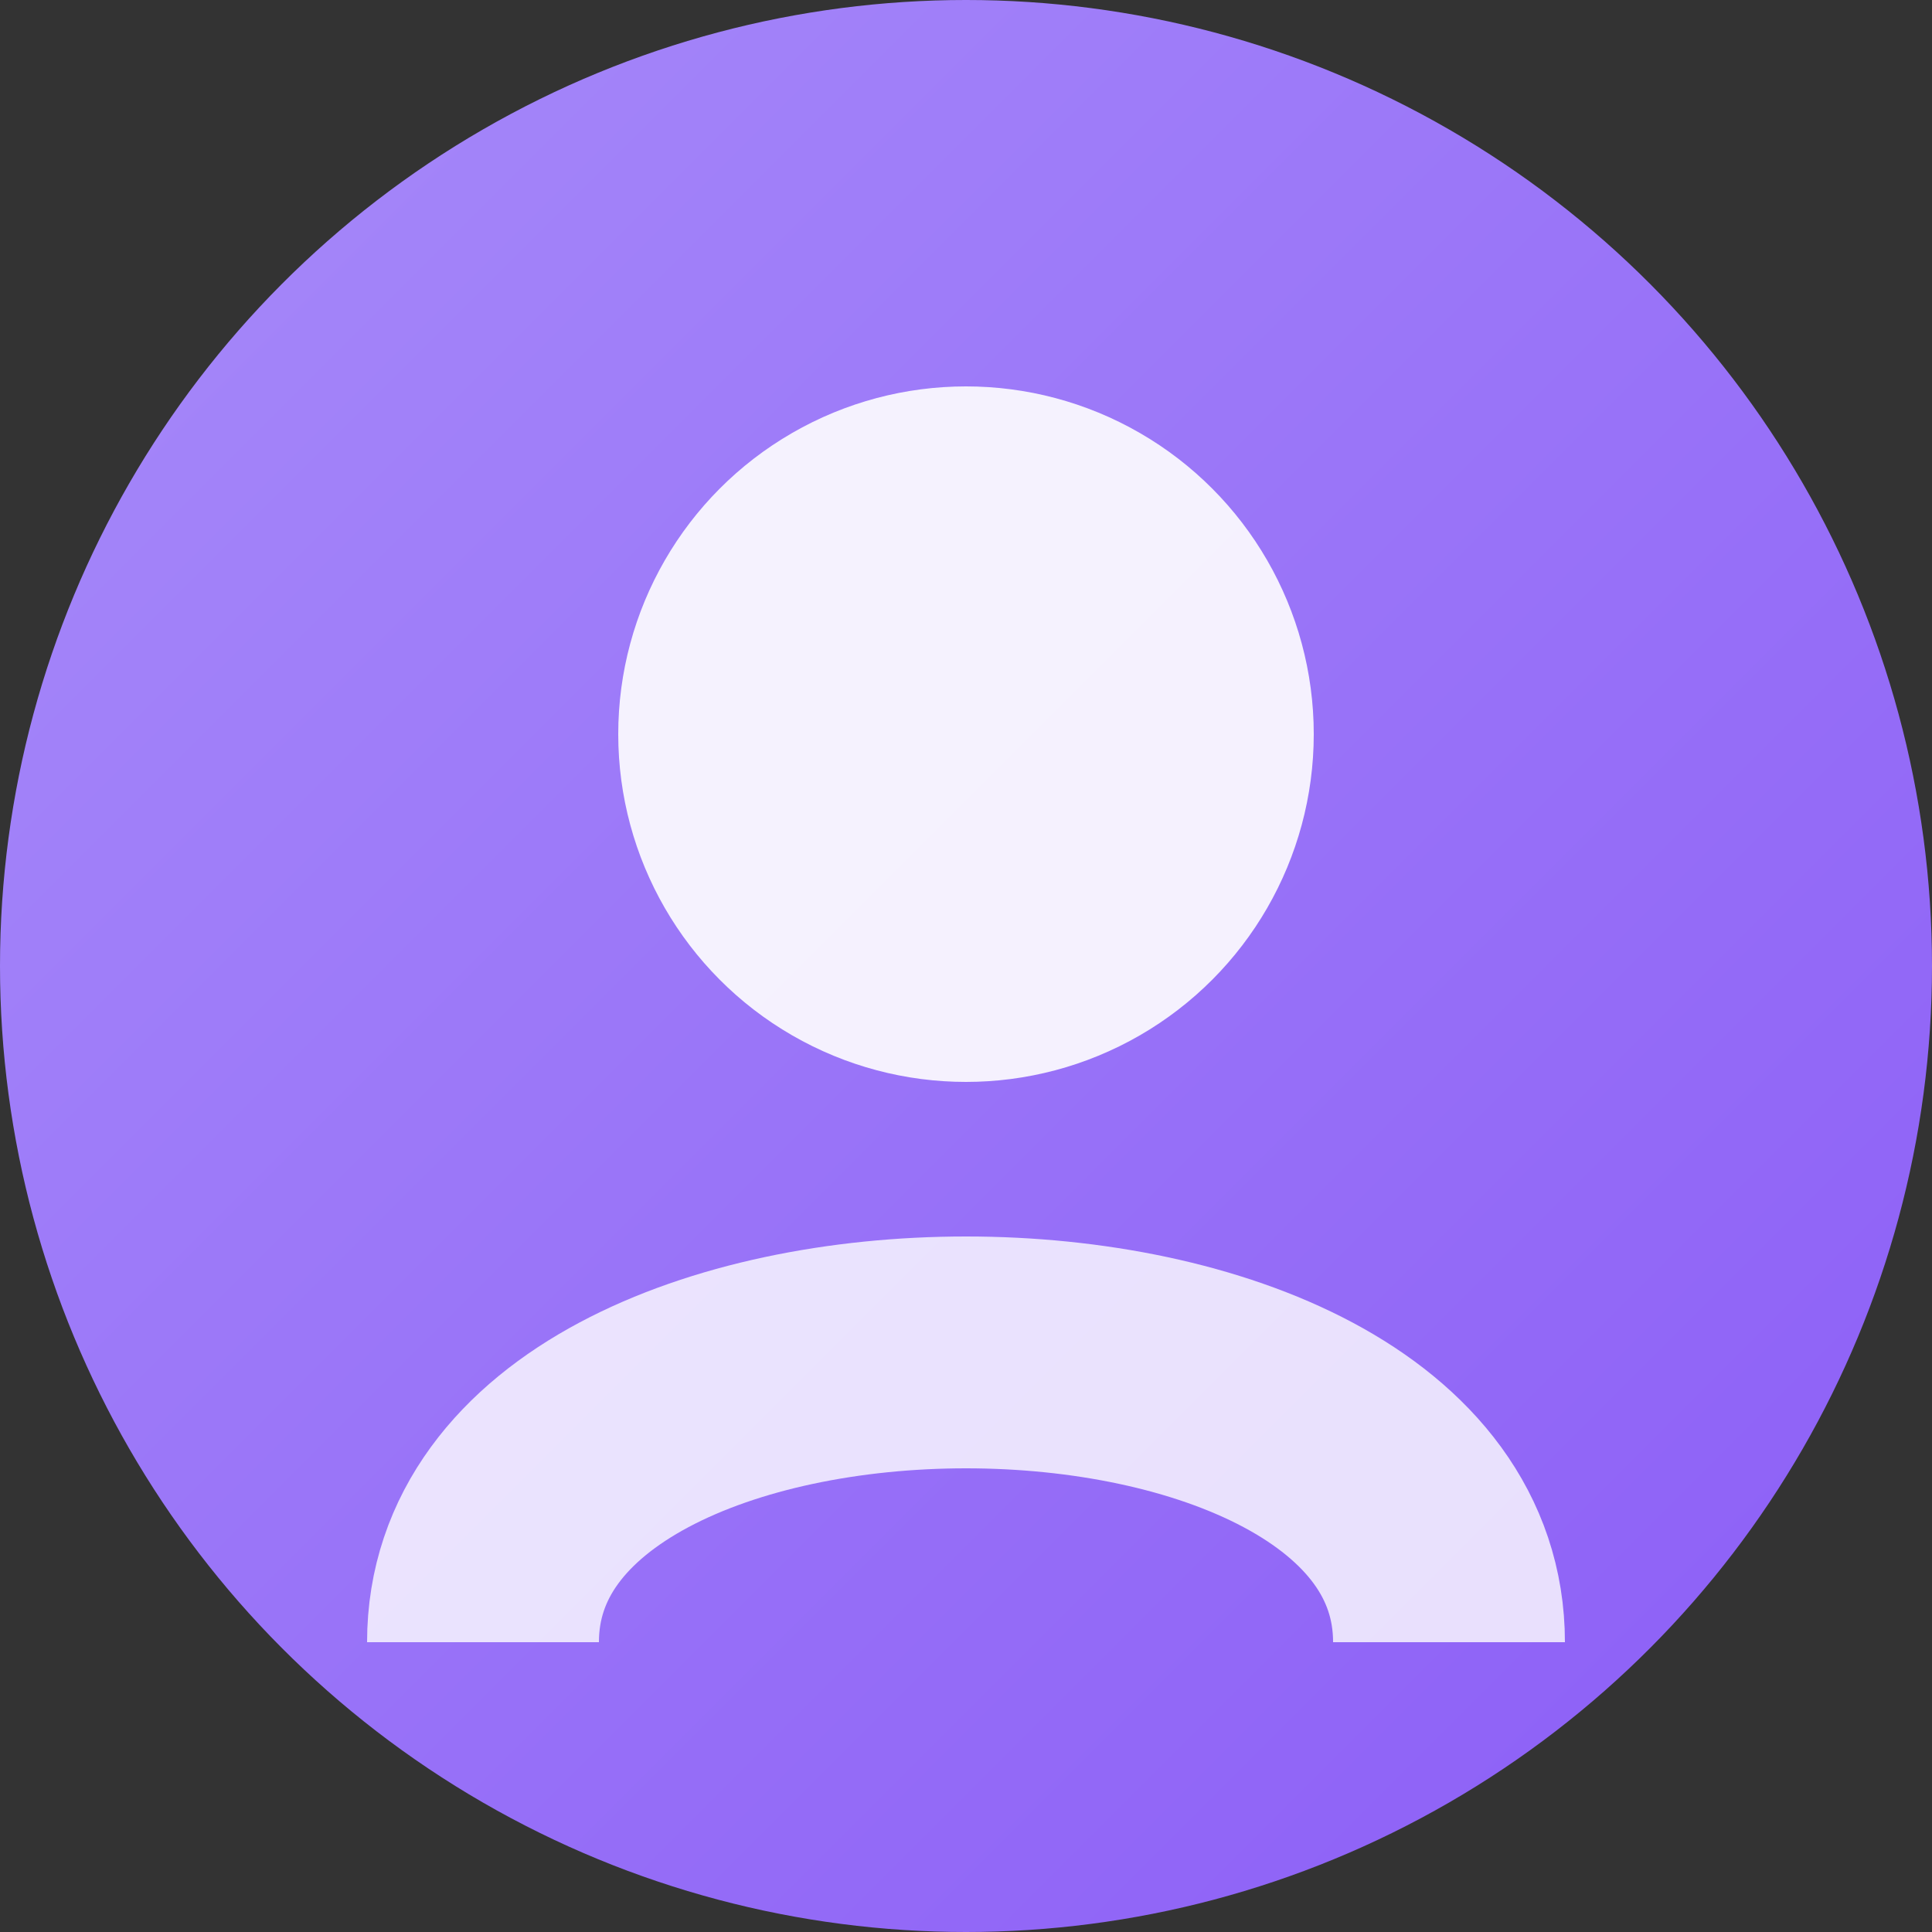
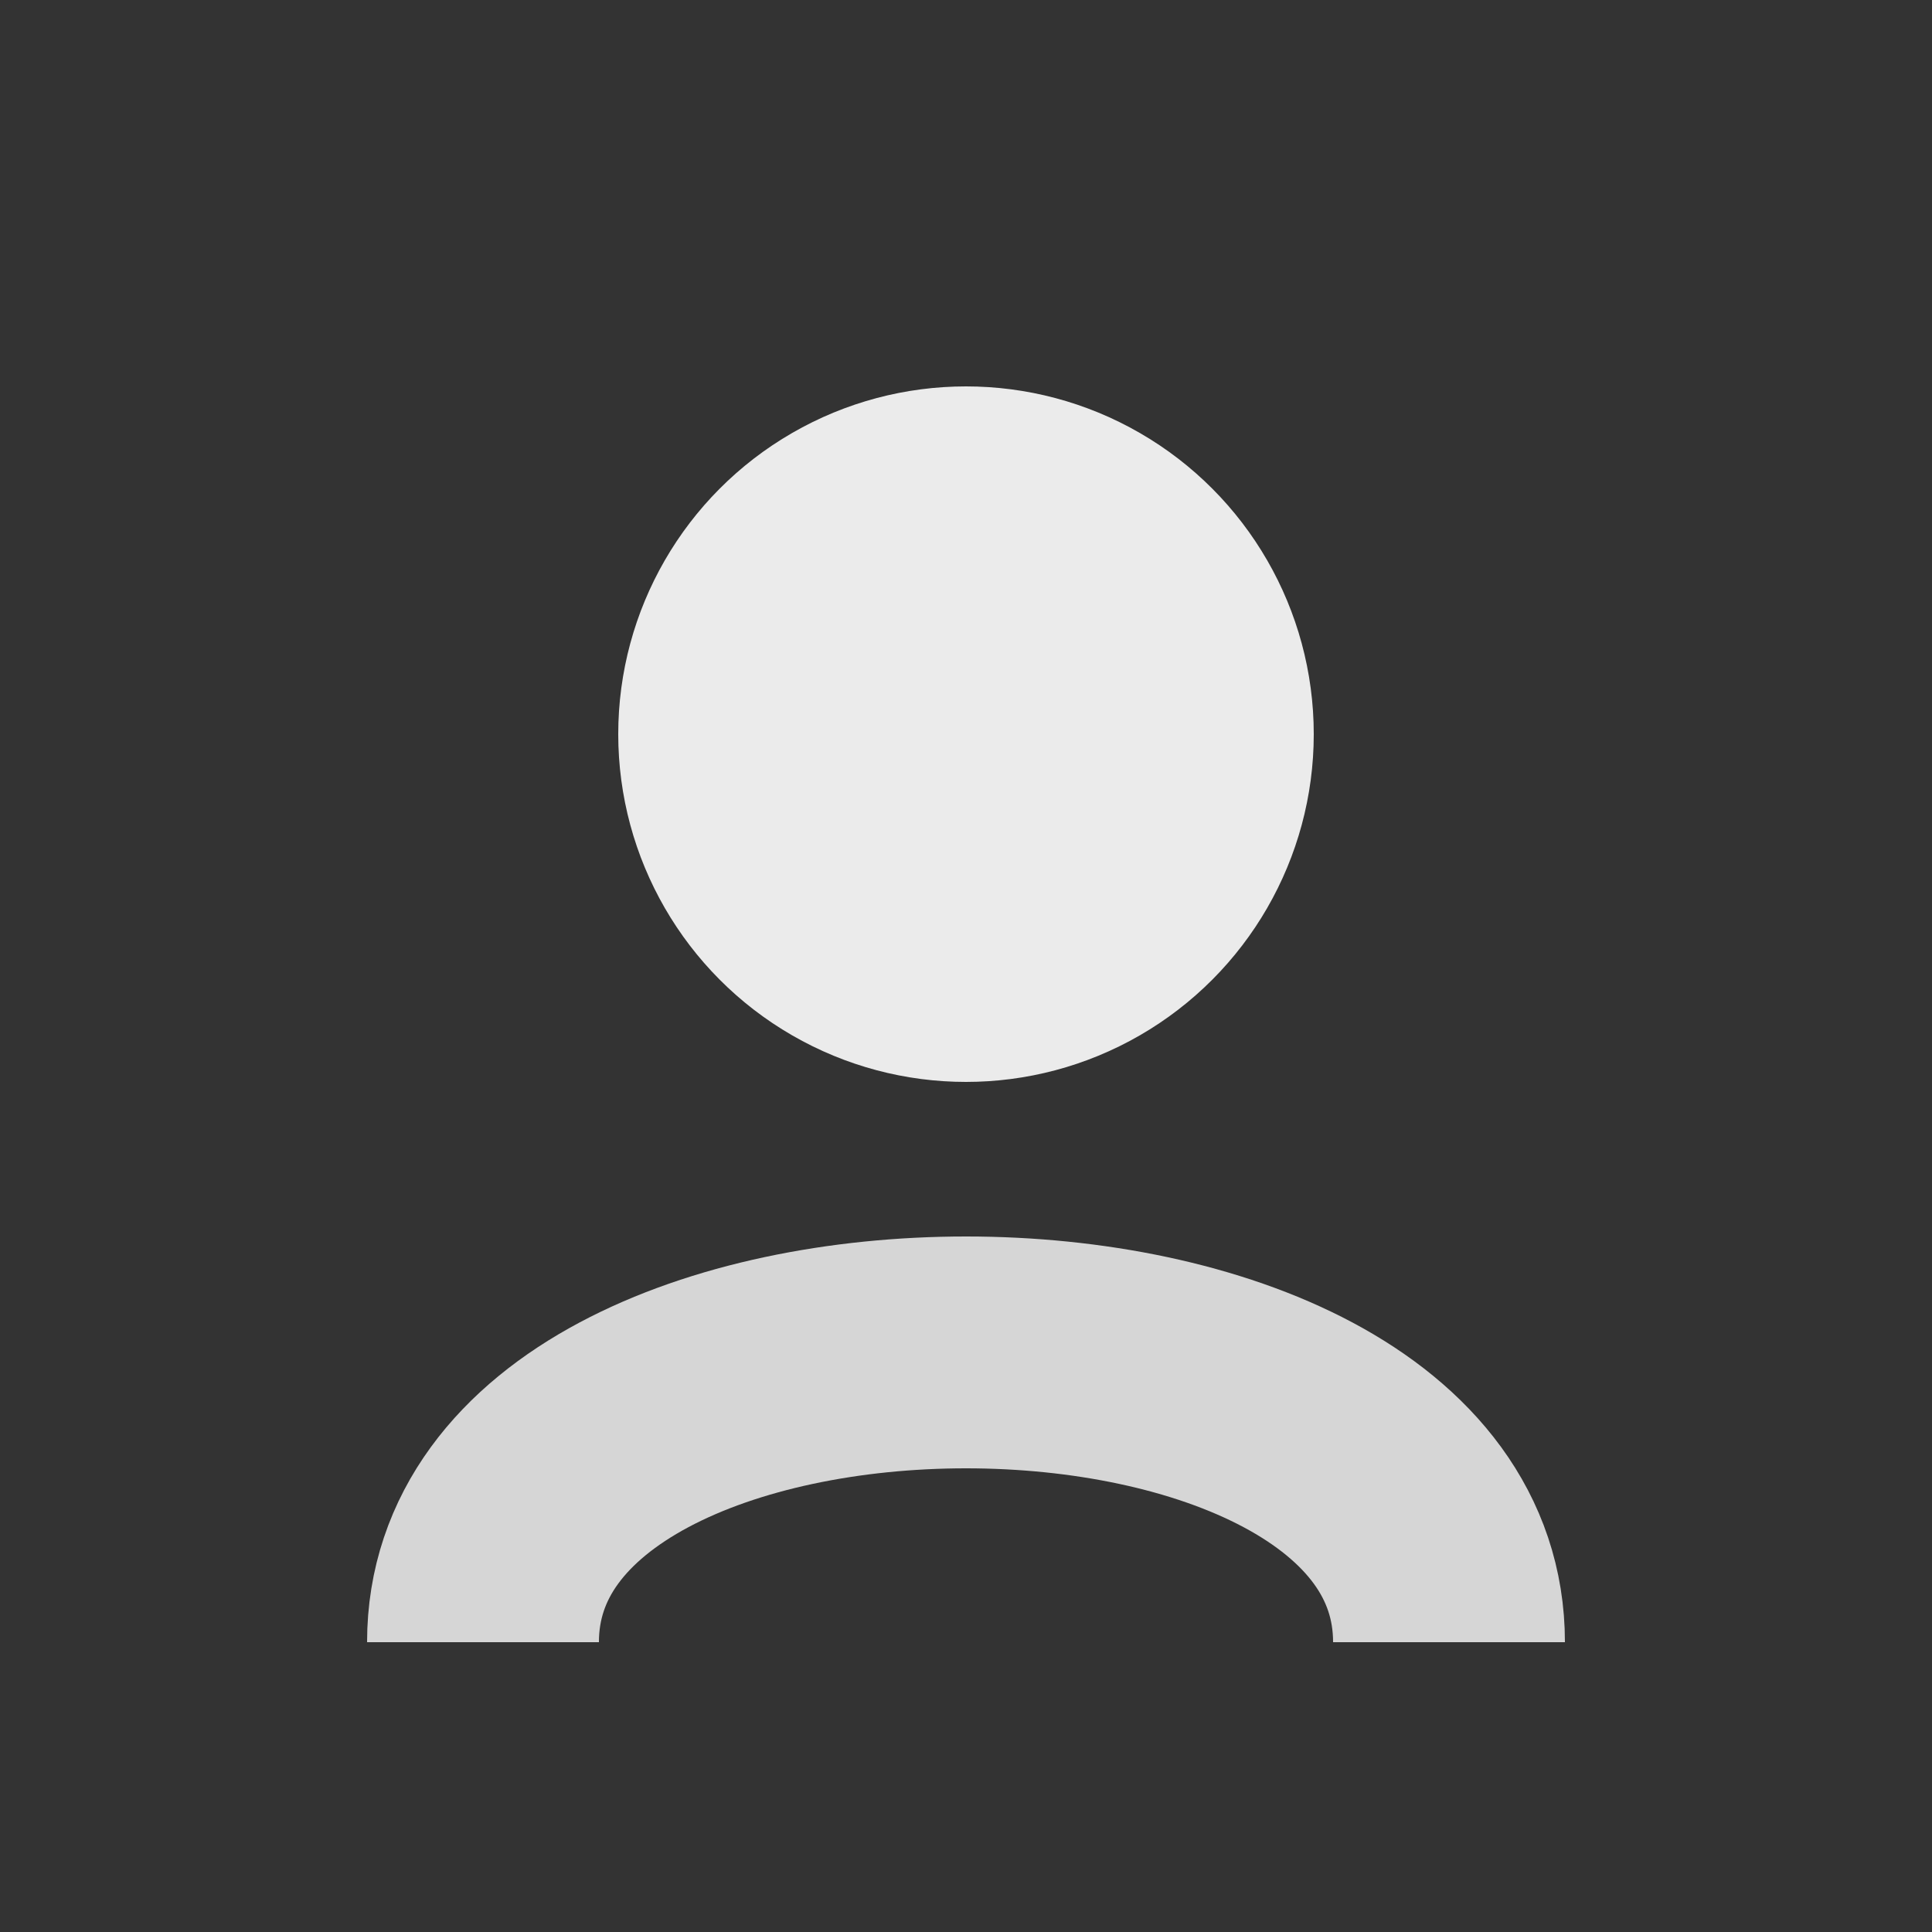
<svg xmlns="http://www.w3.org/2000/svg" width="100" height="100" viewBox="0 0 100 100">
  <rect x="0" y="0" width="100" height="100" fill="#333333" stroke="none" />
  <defs>
    <linearGradient id="profileGradient2" x1="0%" y1="0%" x2="100%" y2="100%">
      <stop offset="0%" stop-color="#A78BFA" />
      <stop offset="100%" stop-color="#8B5CF6" />
    </linearGradient>
  </defs>
-   <circle cx="50" cy="50" r="50" fill="url(#profileGradient2)" />
  <circle cx="50" cy="38" r="18" fill="#FFFFFF" opacity="0.9" />
  <path d="M25 85 C25 65 75 65 75 85" stroke="#FFFFFF" stroke-width="12" fill="none" opacity="0.8" />
</svg>